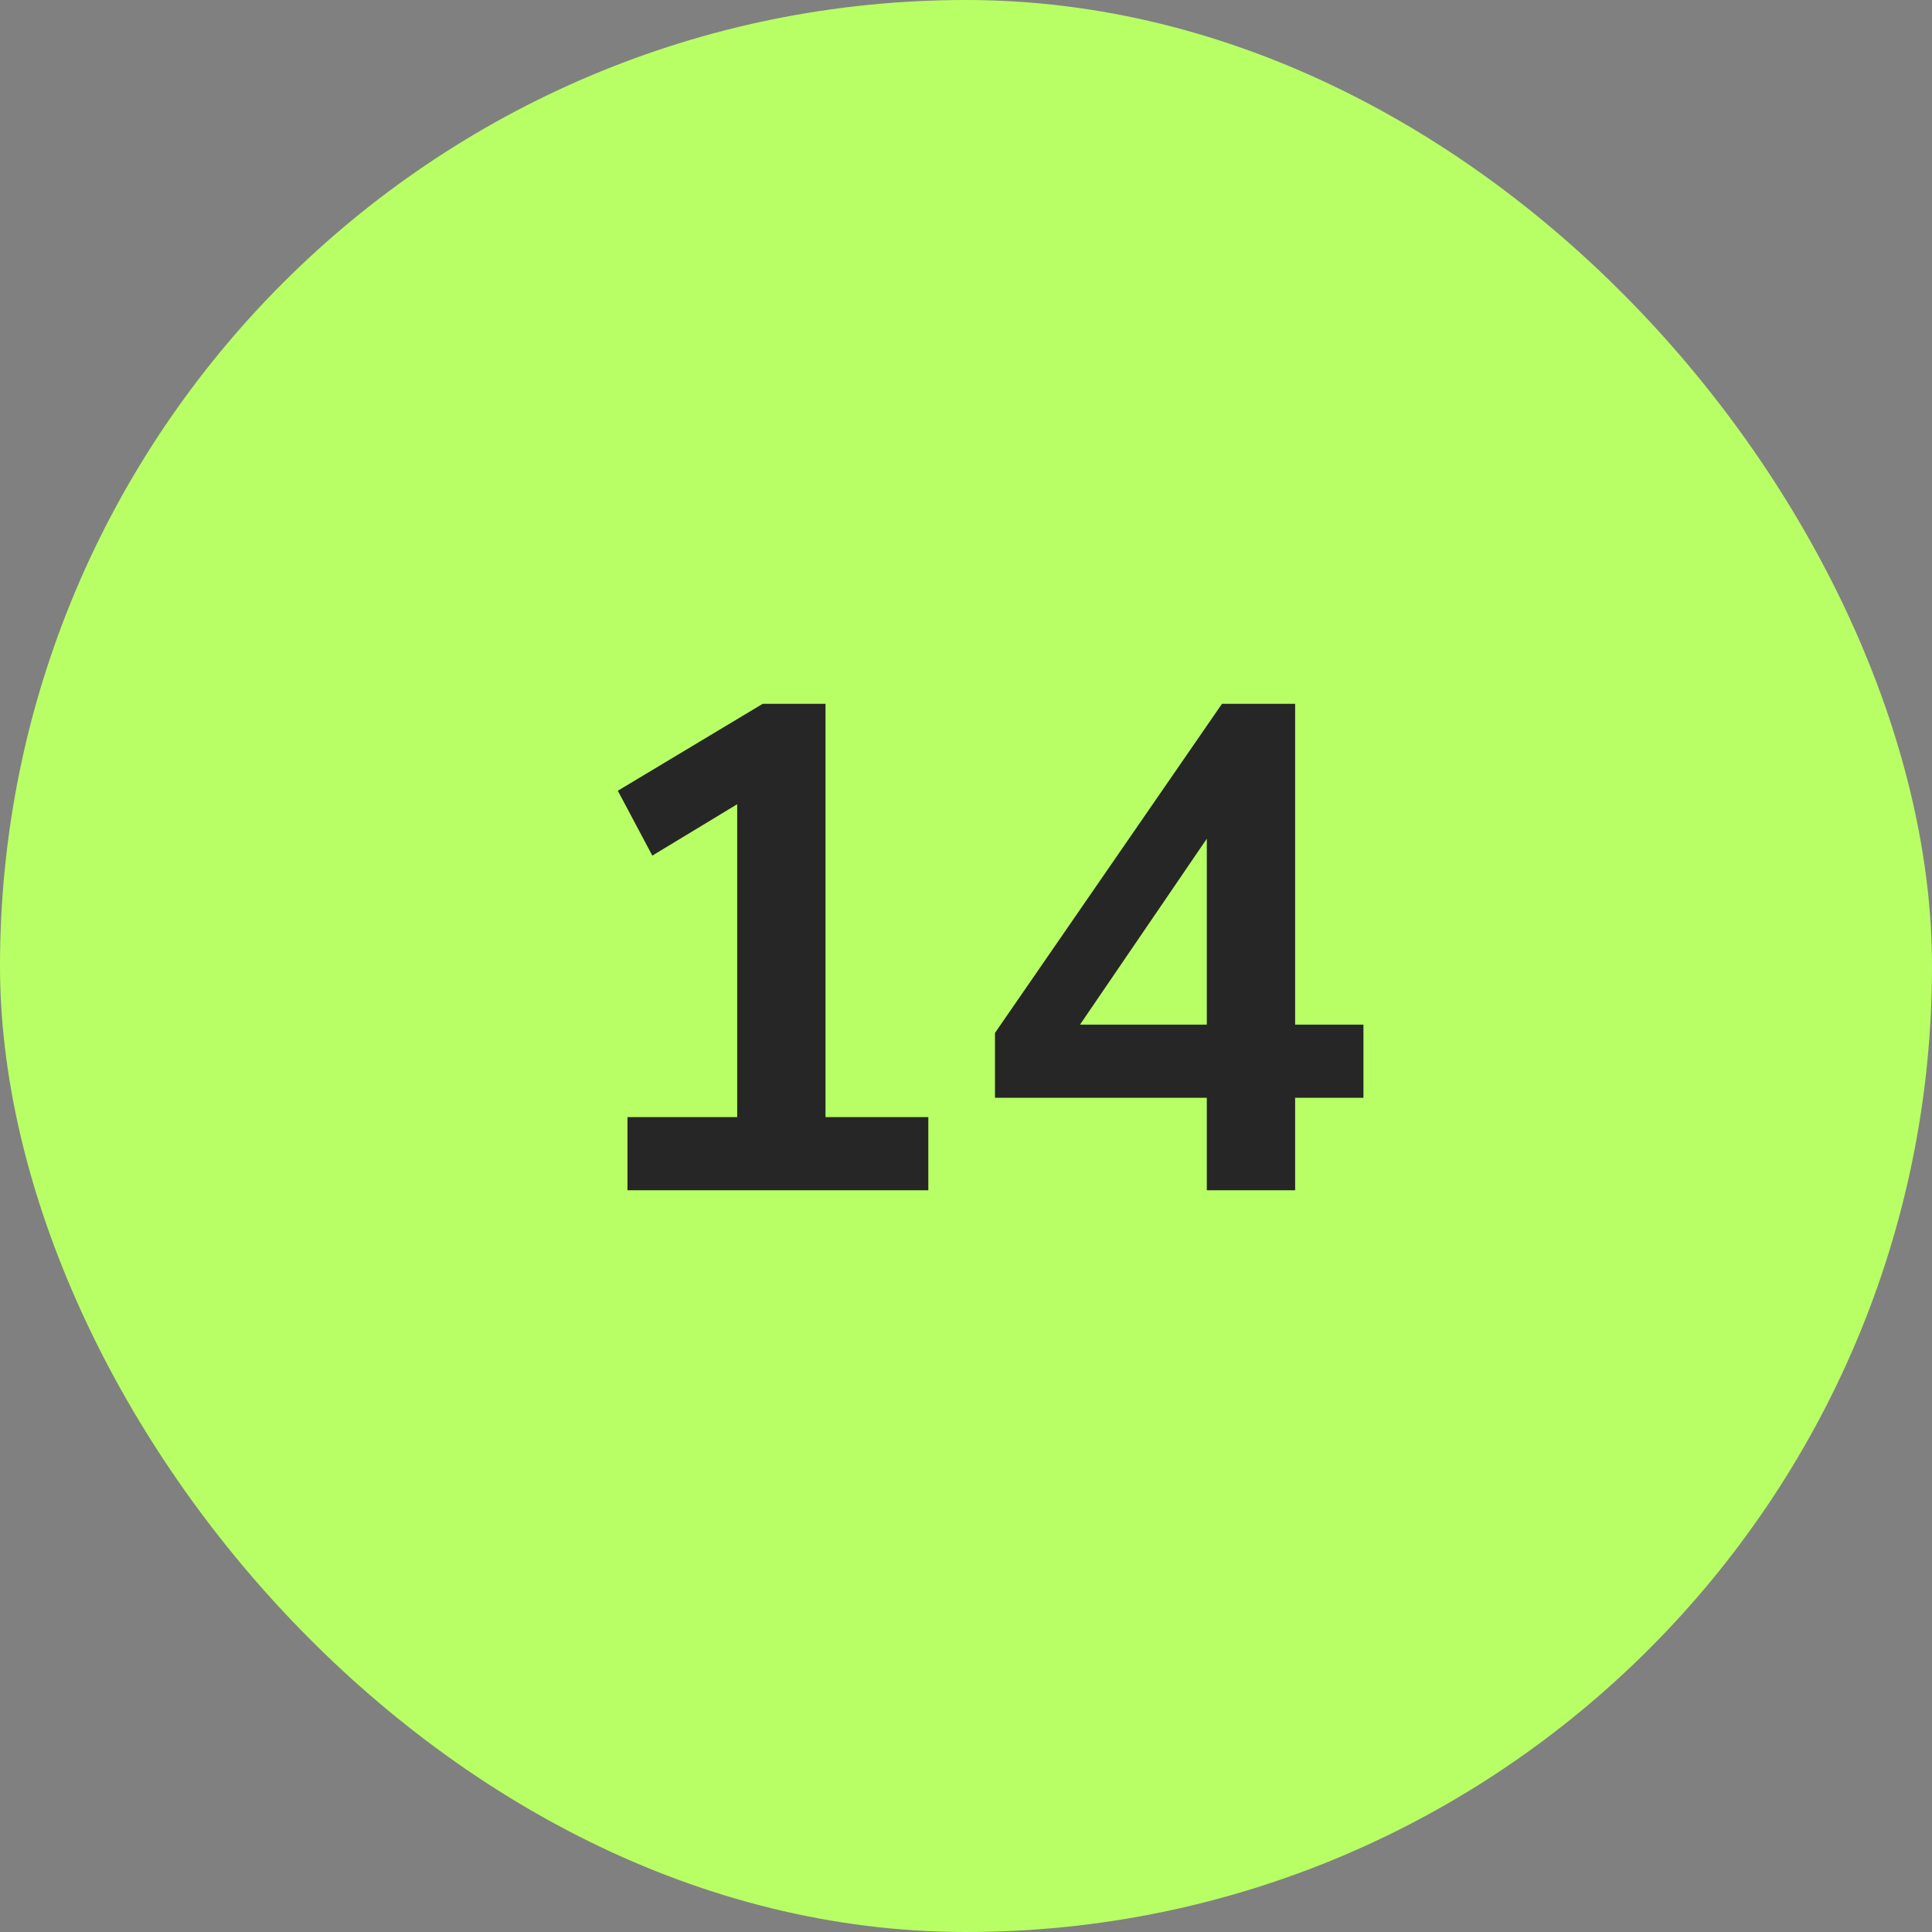
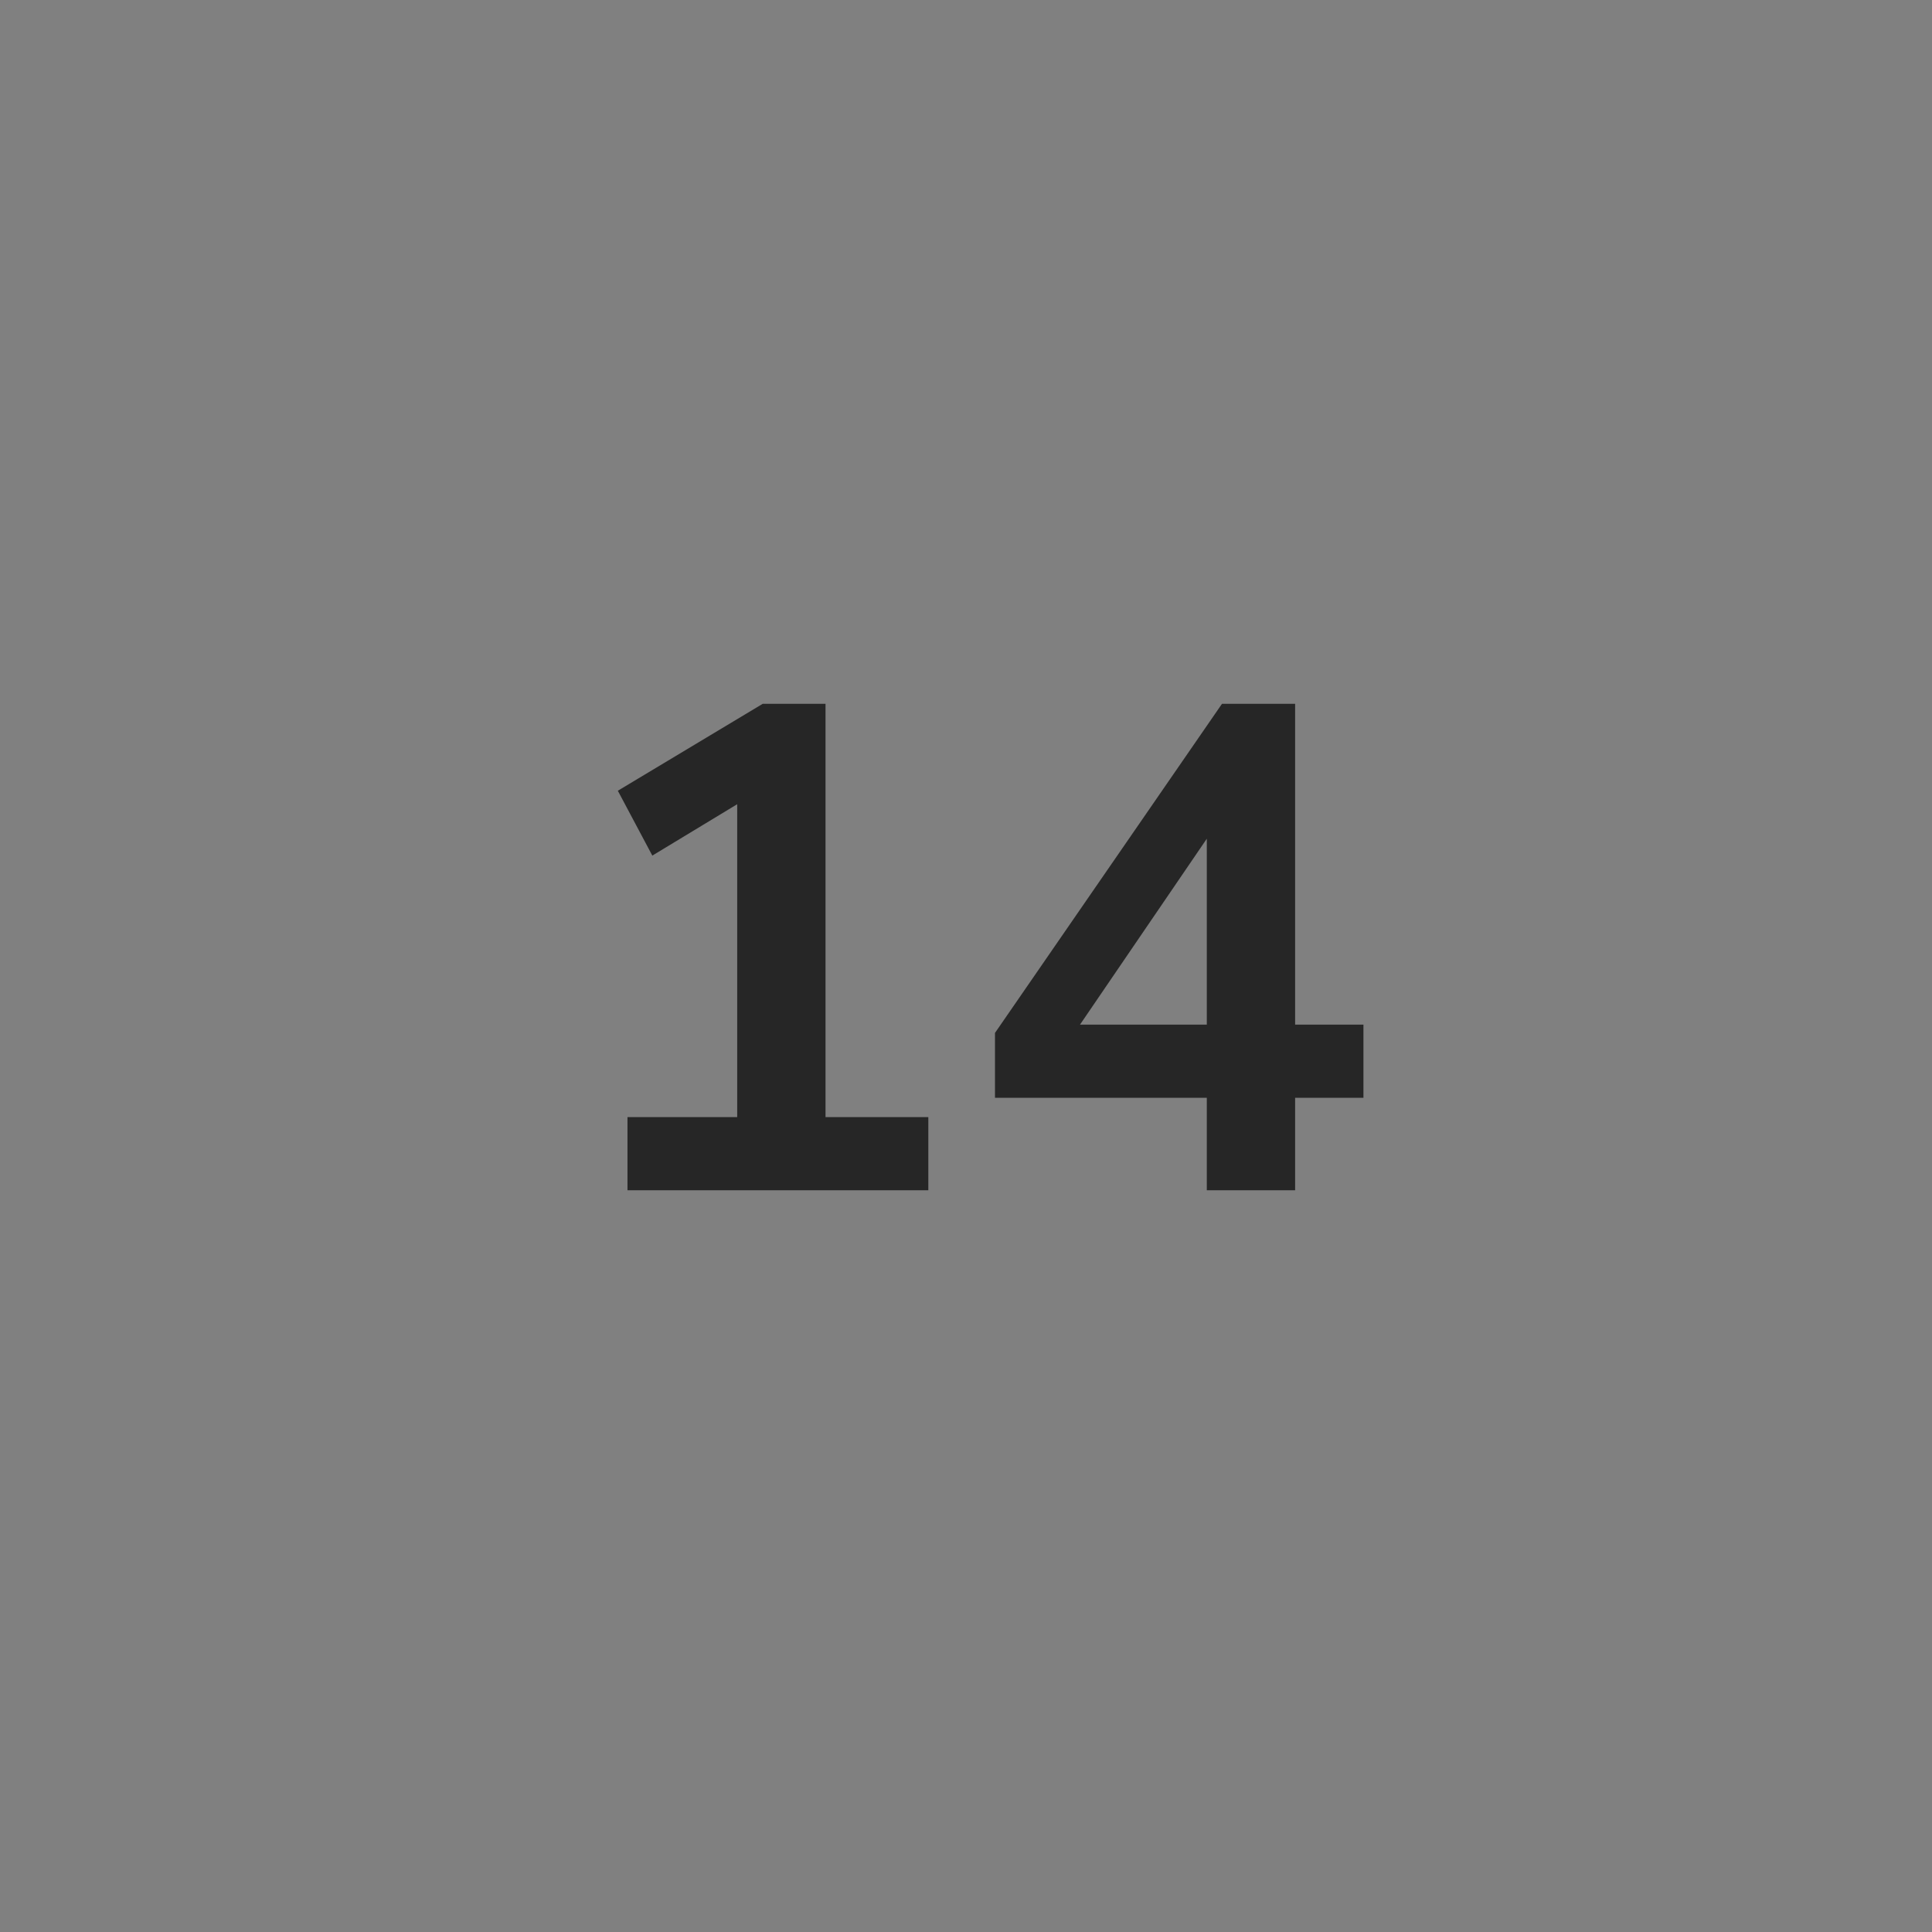
<svg xmlns="http://www.w3.org/2000/svg" width="56" height="56" viewBox="0 0 56 56" fill="none">
  <rect x="0" y="0" width="56" height="56" fill="#808080" stroke="none" />
-   <rect width="56" height="56" rx="28" fill="#B8FF65" />
  <path d="M18.188 34.5V32.38H21.368V22.56H22.608L18.908 24.8L17.908 22.92L22.108 20.4H23.928V32.38H26.908V34.5H18.188ZM34.98 34.5V31.82H28.84V29.94L35.42 20.4H37.54V29.7H39.52V31.82H37.54V34.5H34.98ZM34.98 29.7V23.46H35.56L30.84 30.38V29.7H34.98Z" fill="#262626" />
</svg>